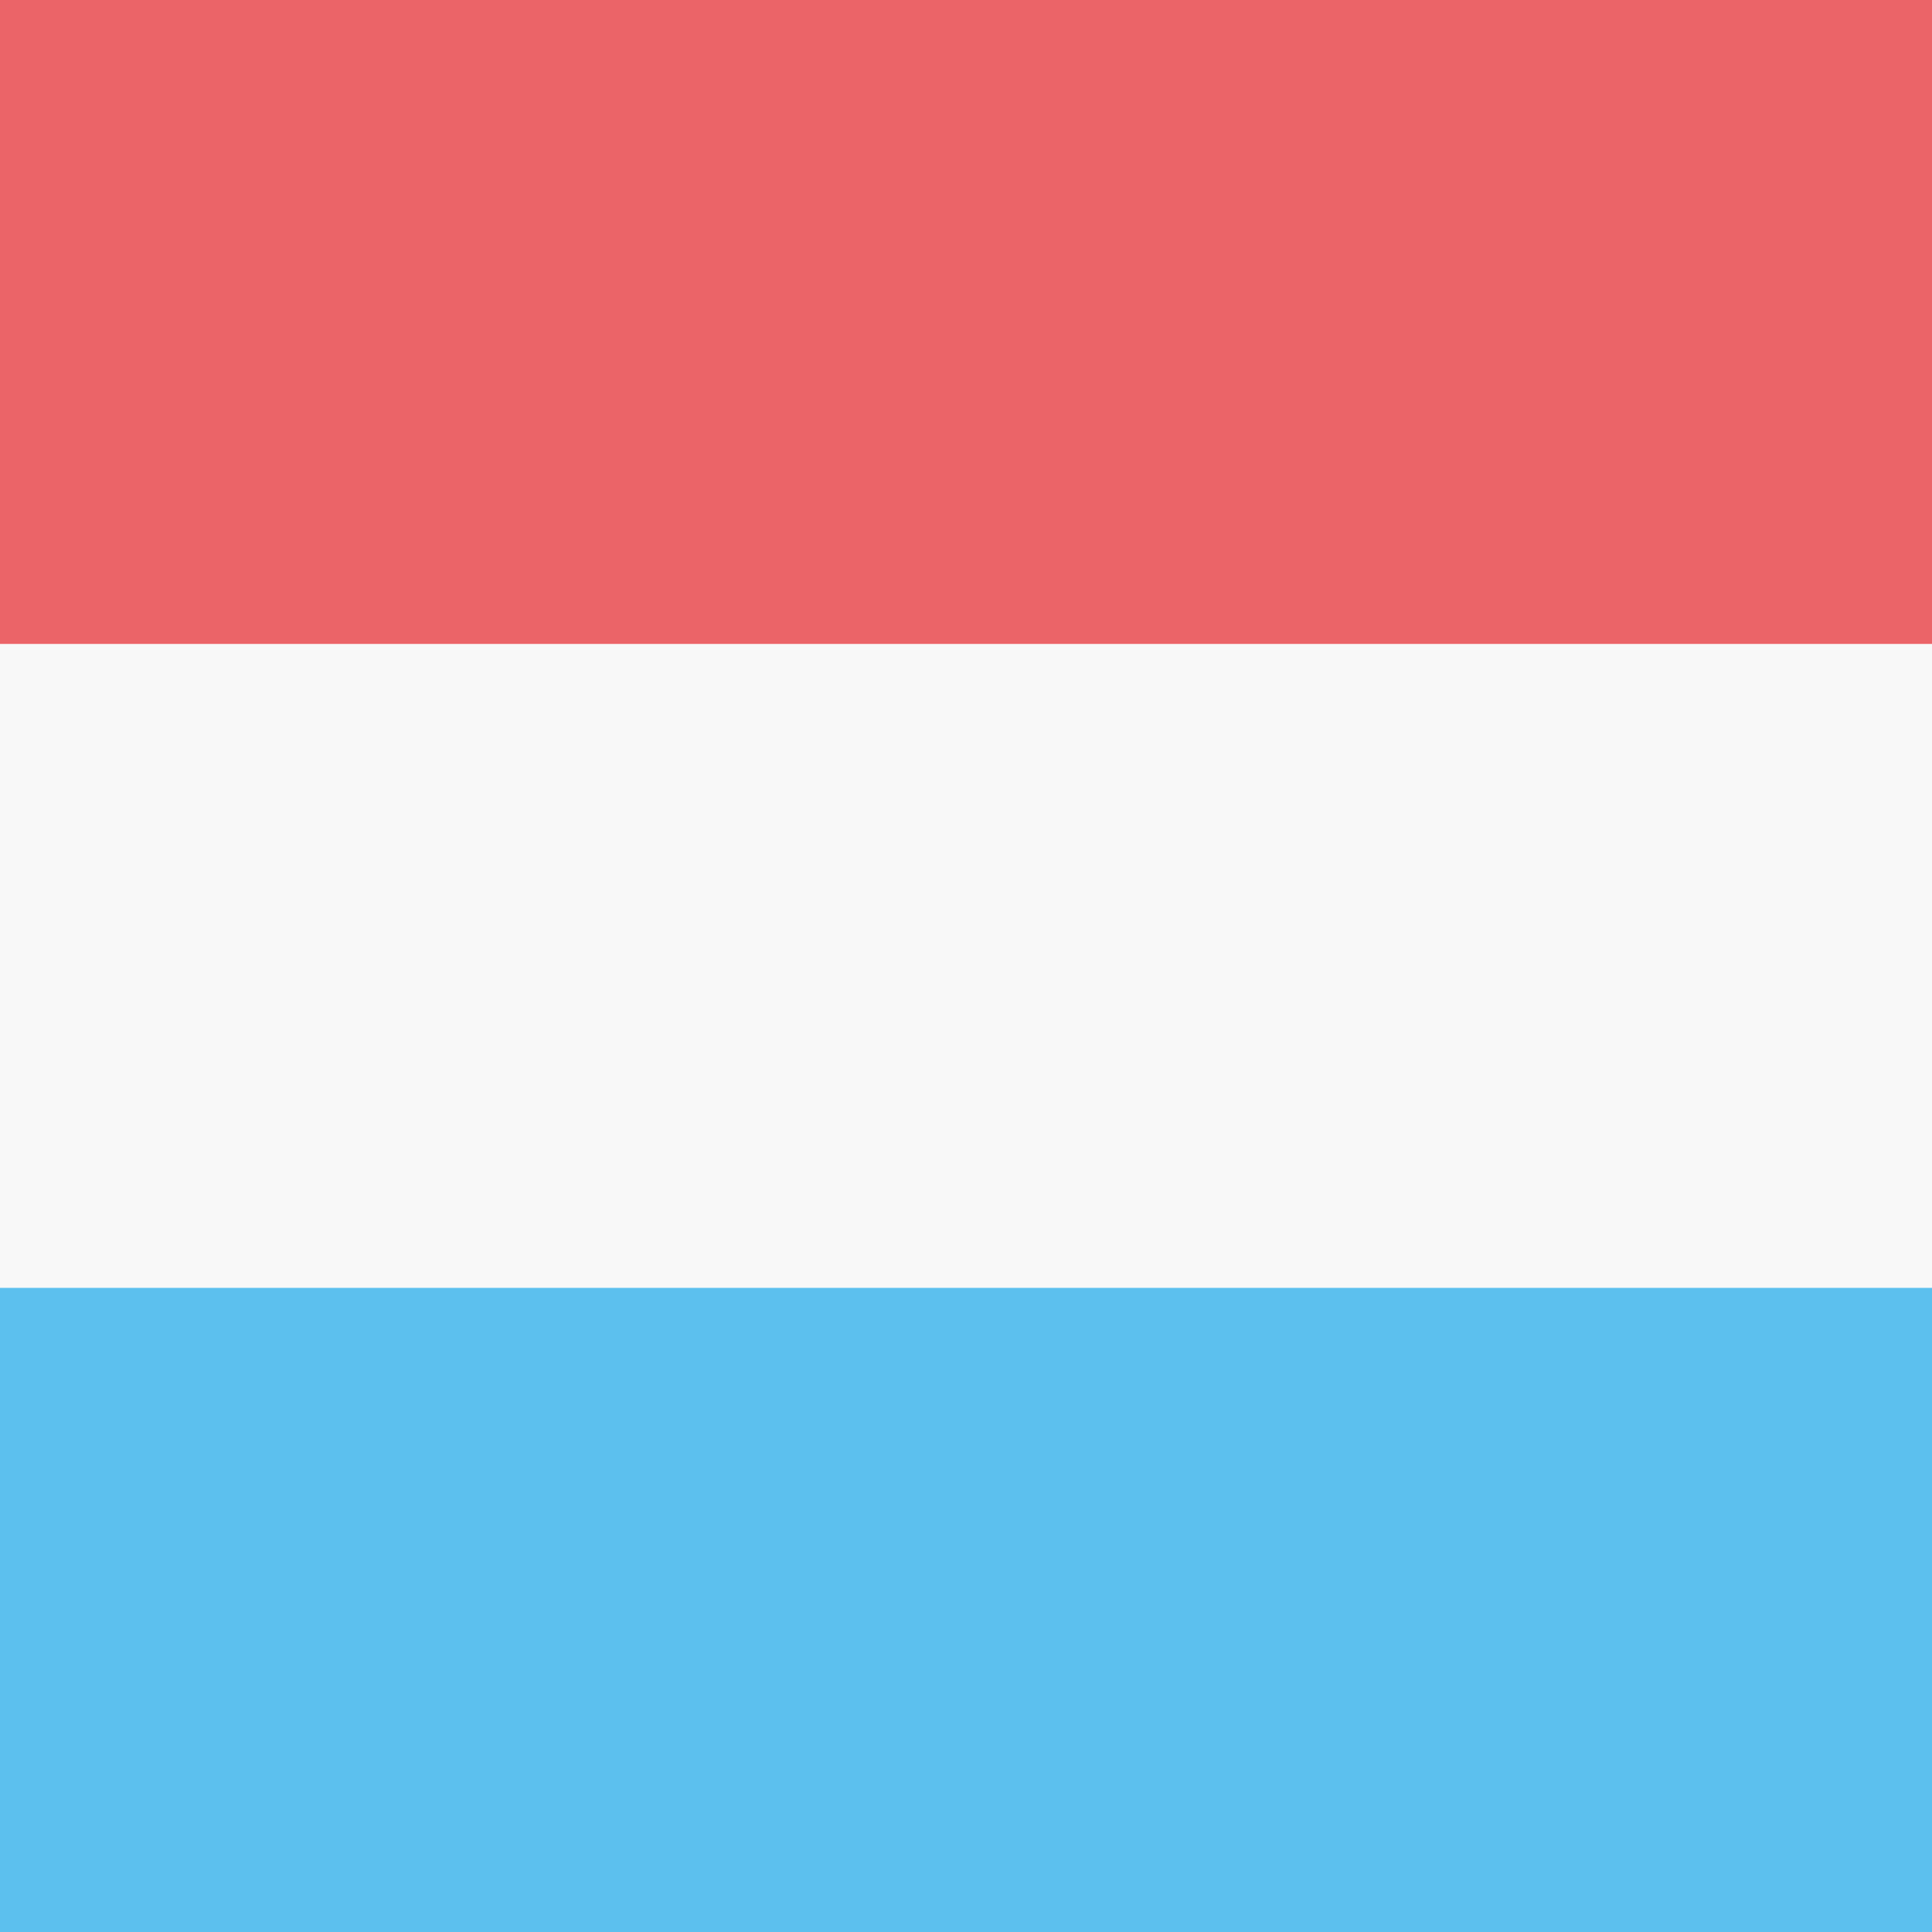
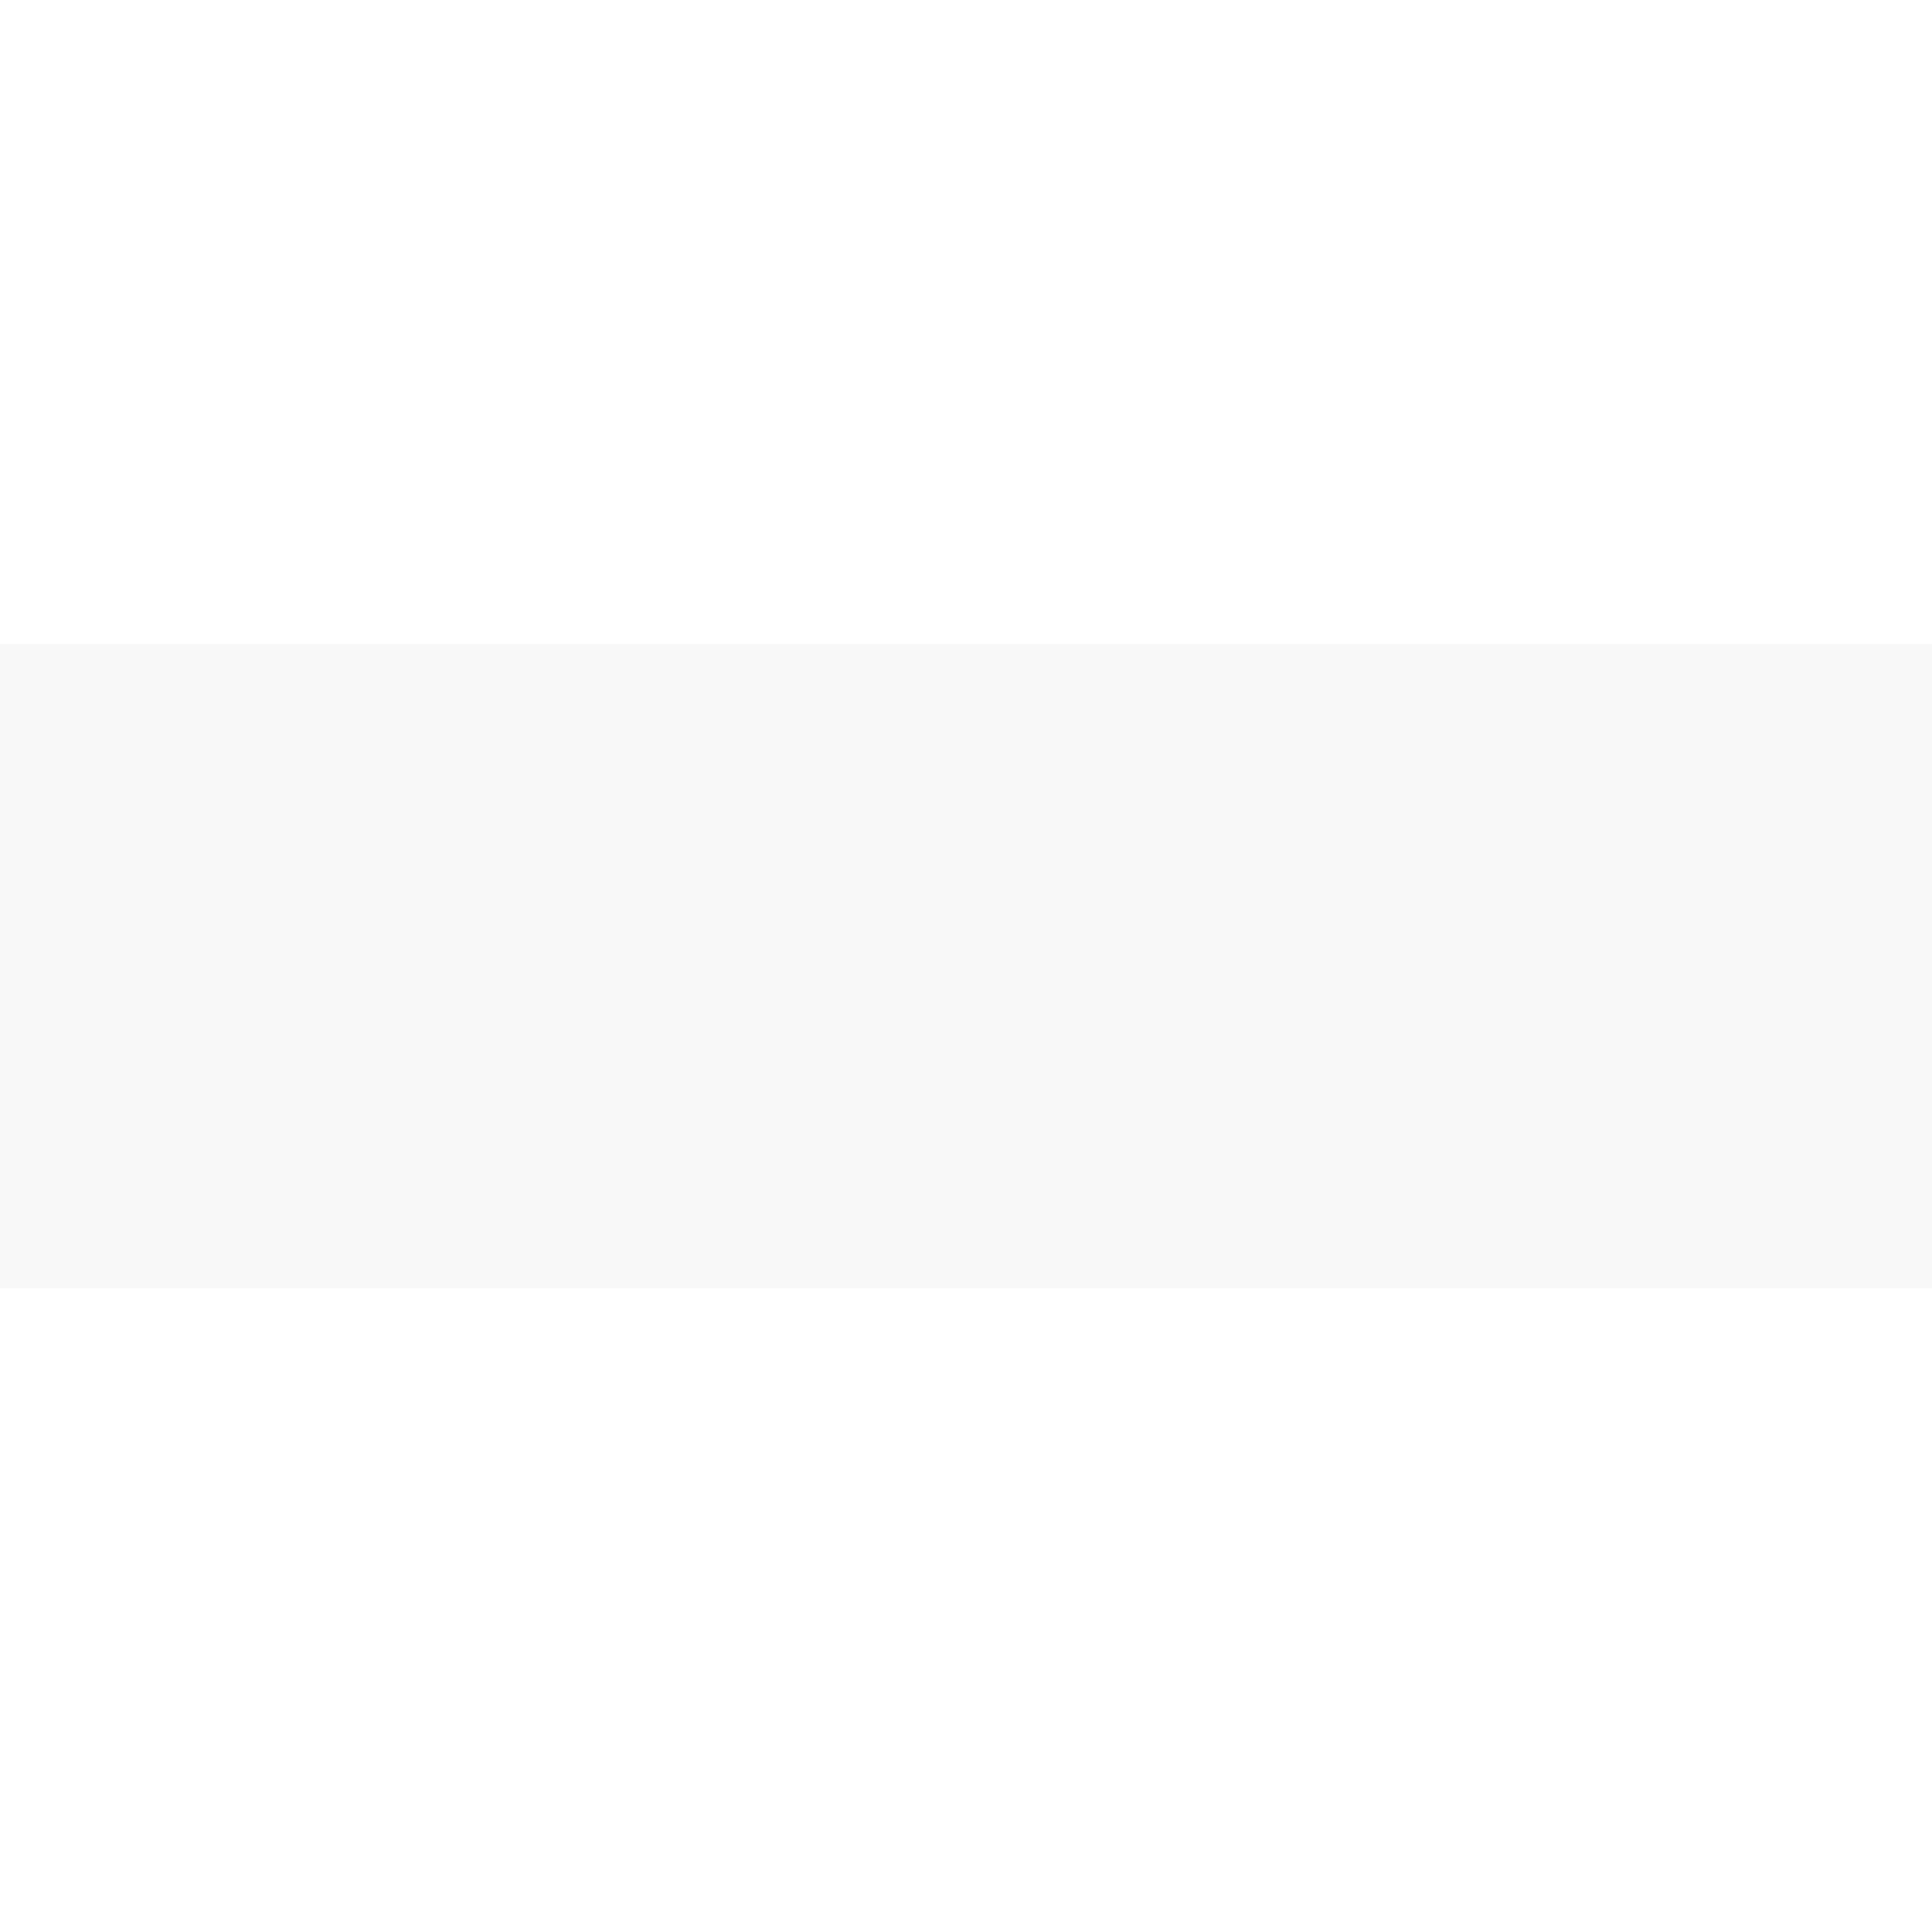
<svg xmlns="http://www.w3.org/2000/svg" version="1.1" class="flag-lu" x="0px" y="0px" viewBox="0 0 512 512" style="enable-background:new 0 0 512 512;" xml:space="preserve">
  <style type="text/css">
	.flag-lu .st0{fill:#EB6468;}
	.flag-lu .st1{fill:#F8F8F8;}
	.flag-lu .st2{fill:#5CC0EE;}
</style>
  <g>
-     <rect x="0" y="0" class="st0" width="512" height="170.7" />
    <rect x="0" y="170.7" class="st1" width="512" height="170.7" />
-     <rect x="0" y="341.3" class="st2" width="512" height="170.7" />
  </g>
</svg>